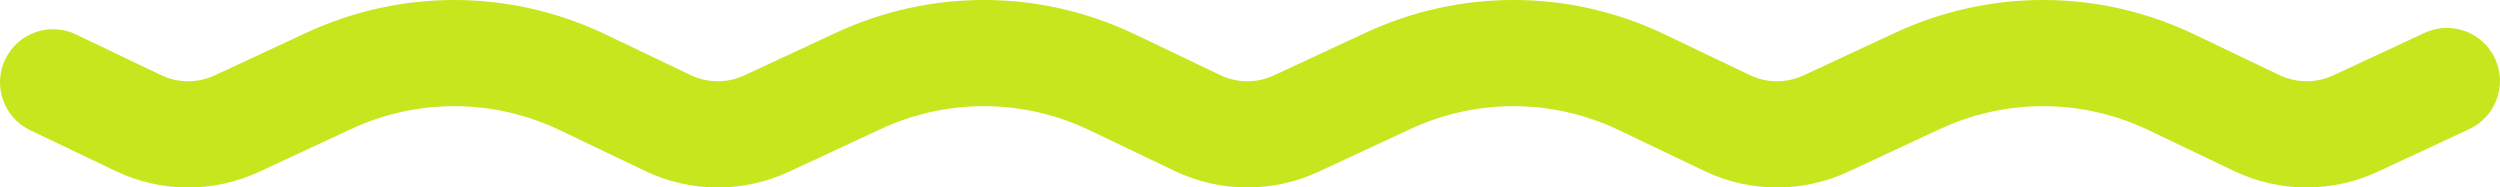
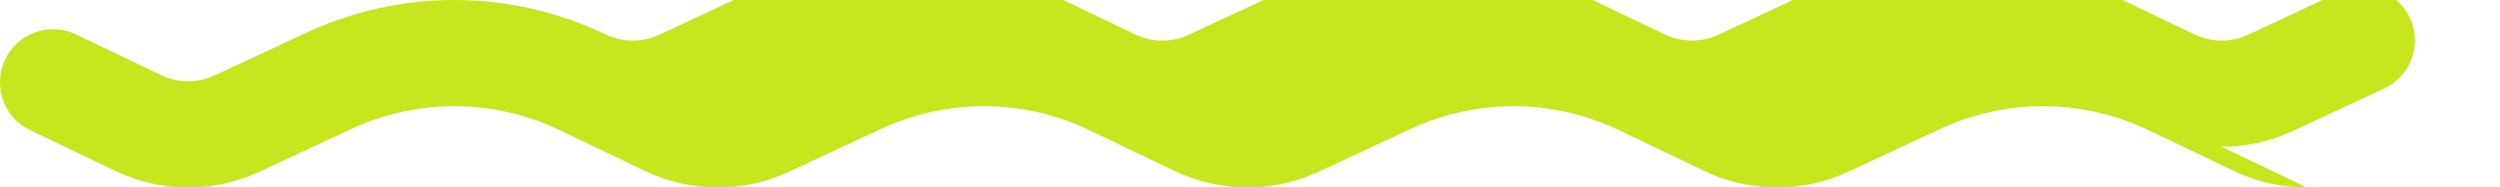
<svg xmlns="http://www.w3.org/2000/svg" id="Layer_2" data-name="Layer 2" viewBox="0 0 520 38.99">
  <defs>
    <style> .cls-1 { fill: #c8e61e; } </style>
  </defs>
  <g id="Layer_1-2" data-name="Layer 1">
-     <path class="cls-1" d="M479.78,38.99c-5.18,0-10.35-1.15-15.16-3.45l-17.69-8.46c-13.78-6.59-29.62-6.67-43.47-.22l-19,8.84c-9.56,4.45-20.49,4.39-30-.16l-17.69-8.46c-13.78-6.59-29.62-6.67-43.47-.22l-19,8.84c-9.56,4.45-20.49,4.39-30-.16l-17.69-8.46c-13.78-6.59-29.62-6.67-43.47-.22l-19,8.84c-9.56,4.45-20.49,4.39-30-.16l-17.69-8.46c-13.78-6.59-29.62-6.67-43.47-.22l-19,8.84c-9.56,4.45-20.49,4.39-30-.16L6.28,27.08C.78,24.45-1.55,17.86,1.08,12.36c2.63-5.5,9.22-7.83,14.72-5.2l17.69,8.46c3.54,1.69,7.61,1.71,11.17.06l19-8.84c19.85-9.23,42.55-9.11,62.3.32l17.69,8.46c3.54,1.69,7.61,1.71,11.17.06l19-8.84c19.84-9.23,42.55-9.12,62.3.32l17.69,8.46c3.54,1.69,7.61,1.71,11.17.06l19-8.84c19.84-9.23,42.55-9.12,62.3.32l17.69,8.46c3.54,1.69,7.61,1.71,11.17.06l19-8.84c19.84-9.23,42.55-9.12,62.3.32l17.69,8.46c3.54,1.69,7.61,1.71,11.17.06l19-8.84c5.52-2.57,12.09-.18,14.66,5.35,2.57,5.53.17,12.09-5.35,14.66l-19,8.84c-4.72,2.2-9.78,3.29-14.83,3.29Z" />
+     <path class="cls-1" d="M479.78,38.99c-5.18,0-10.35-1.15-15.16-3.45l-17.69-8.46c-13.78-6.59-29.62-6.67-43.47-.22l-19,8.84c-9.56,4.45-20.49,4.39-30-.16l-17.69-8.46c-13.78-6.59-29.62-6.67-43.47-.22l-19,8.84c-9.56,4.45-20.49,4.39-30-.16l-17.69-8.46c-13.78-6.59-29.62-6.67-43.47-.22l-19,8.84c-9.56,4.45-20.49,4.39-30-.16l-17.69-8.46c-13.78-6.59-29.62-6.67-43.47-.22l-19,8.84c-9.56,4.45-20.49,4.39-30-.16L6.28,27.08C.78,24.45-1.55,17.86,1.08,12.36c2.63-5.5,9.22-7.83,14.72-5.2l17.69,8.46c3.54,1.69,7.61,1.71,11.17.06l19-8.84c19.85-9.23,42.55-9.11,62.3.32c3.54,1.69,7.61,1.71,11.17.06l19-8.84c19.84-9.23,42.55-9.12,62.3.32l17.69,8.46c3.54,1.69,7.61,1.71,11.17.06l19-8.84c19.84-9.23,42.55-9.12,62.3.32l17.69,8.46c3.54,1.69,7.61,1.71,11.17.06l19-8.84c19.84-9.23,42.55-9.12,62.3.32l17.69,8.46c3.54,1.69,7.61,1.71,11.17.06l19-8.84c5.52-2.57,12.09-.18,14.66,5.35,2.57,5.53.17,12.09-5.35,14.66l-19,8.84c-4.72,2.2-9.78,3.29-14.83,3.29Z" />
  </g>
</svg>